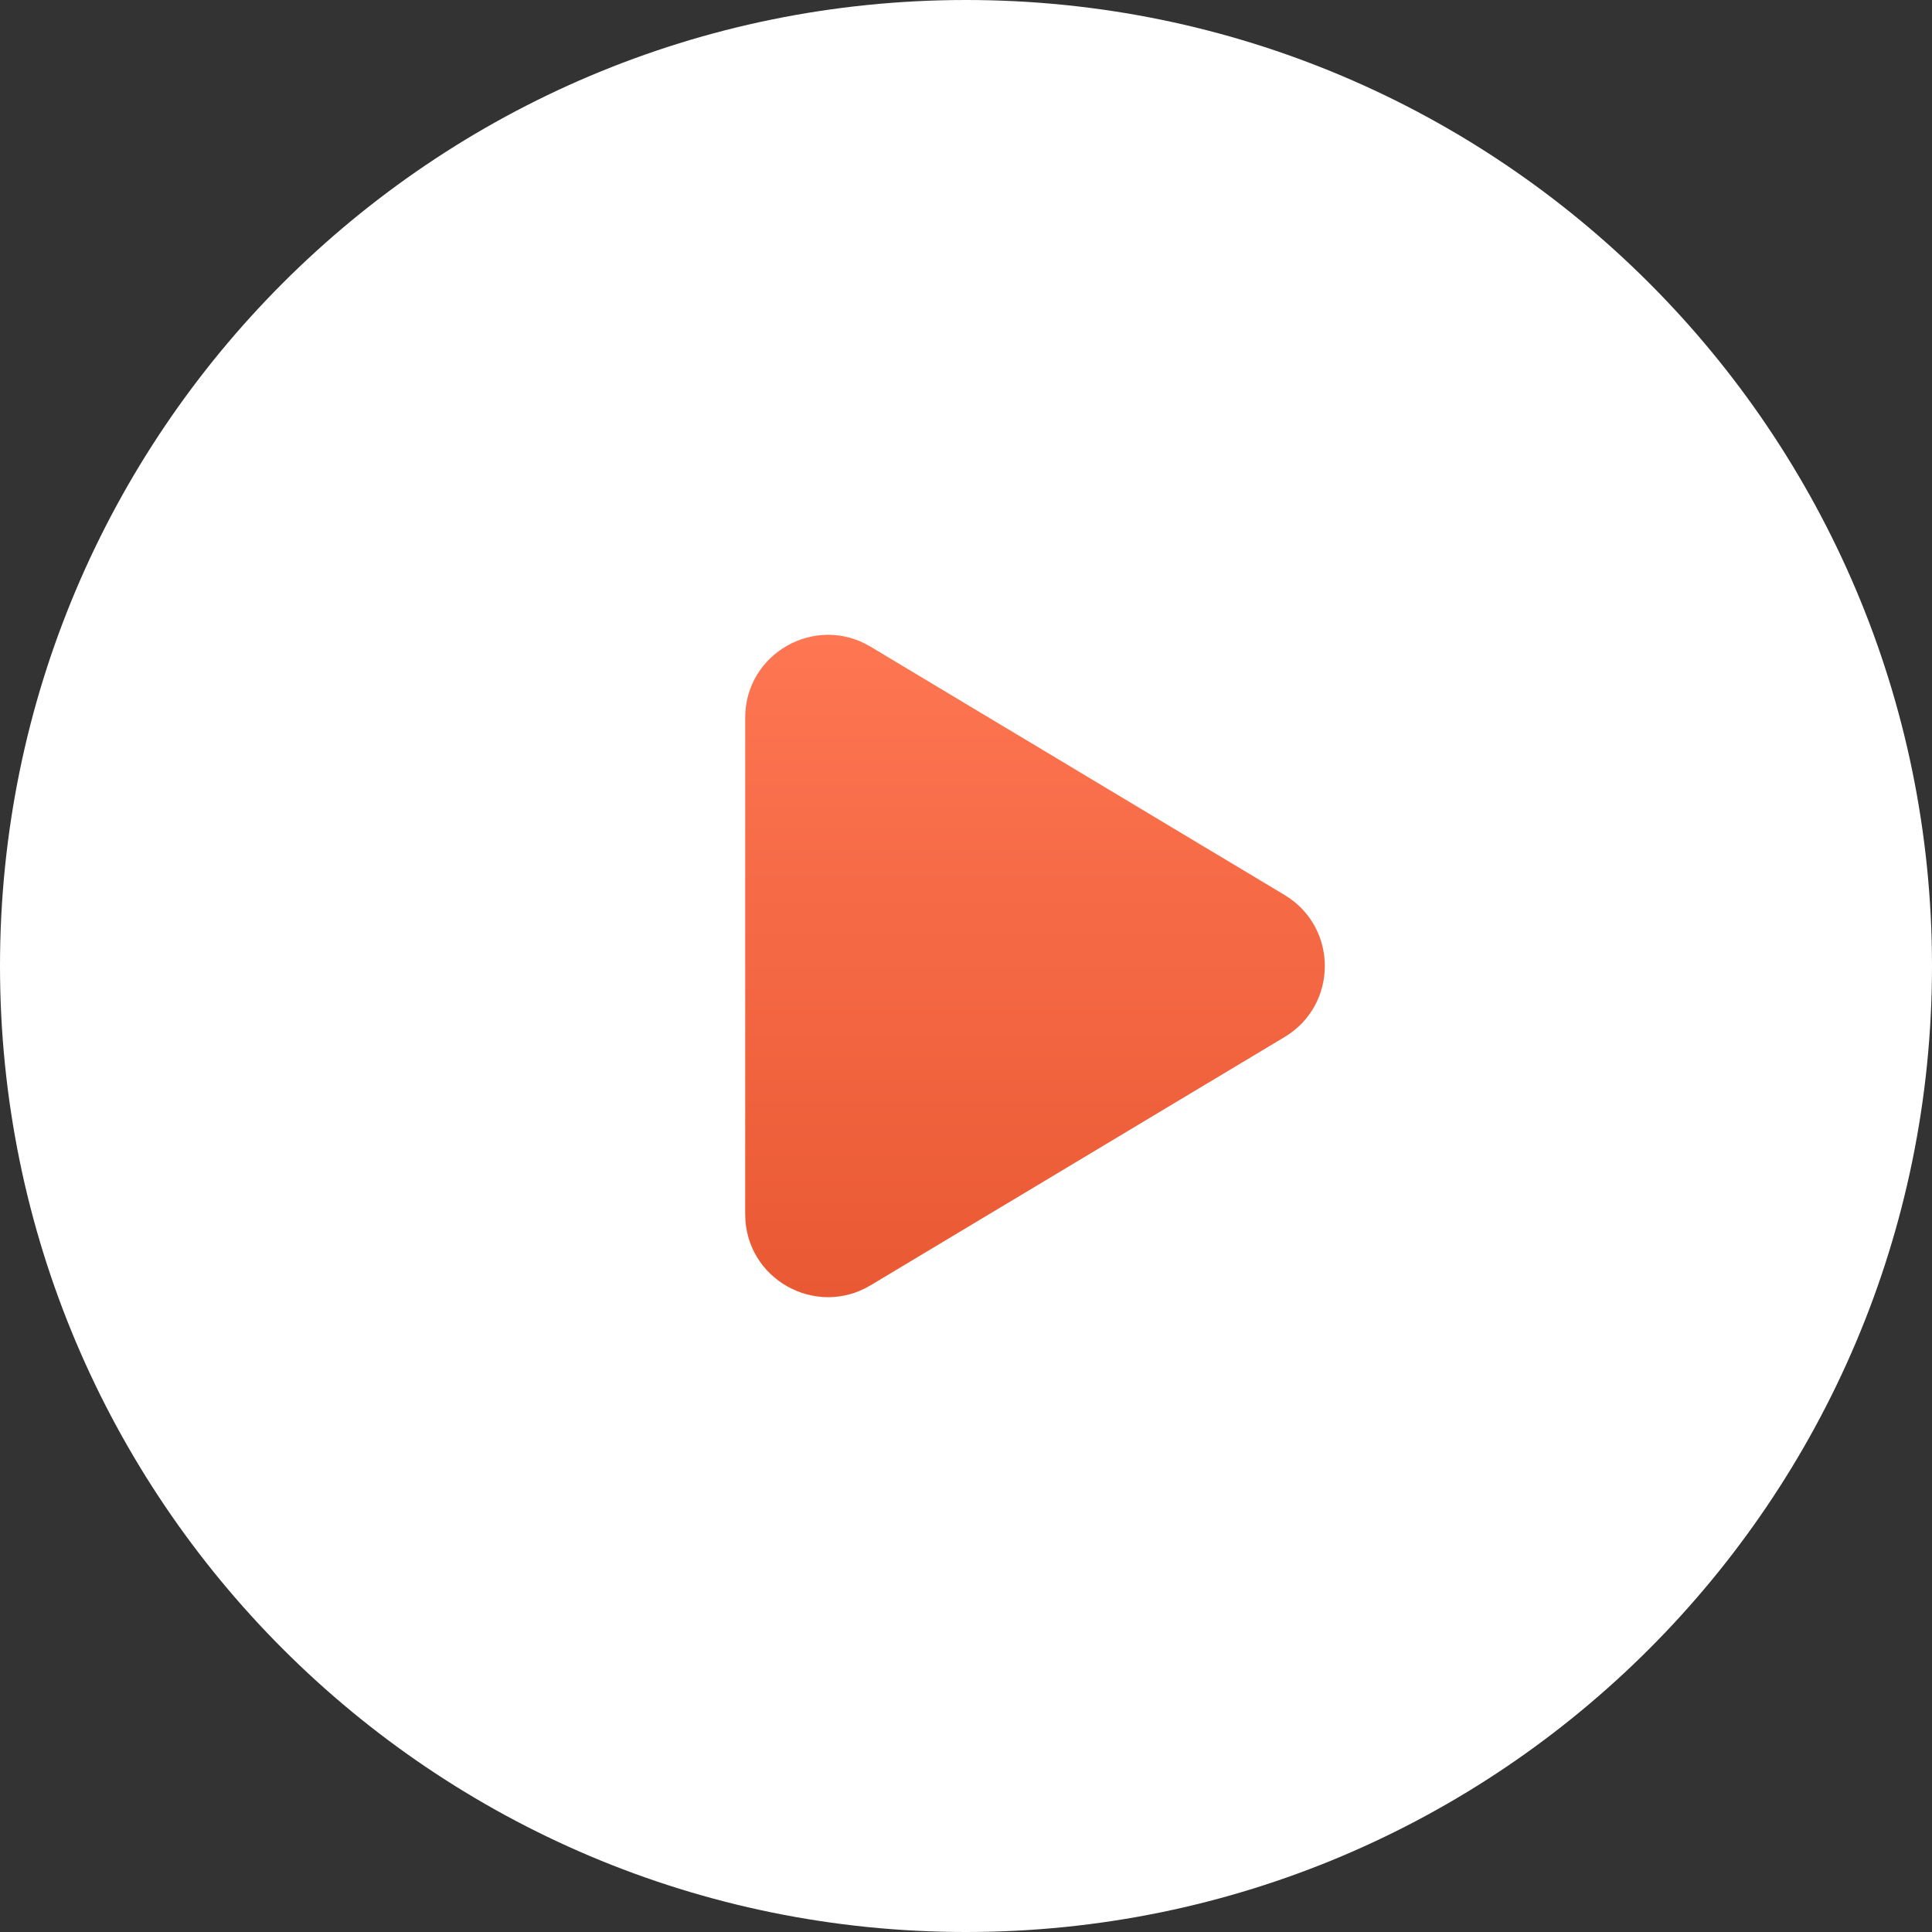
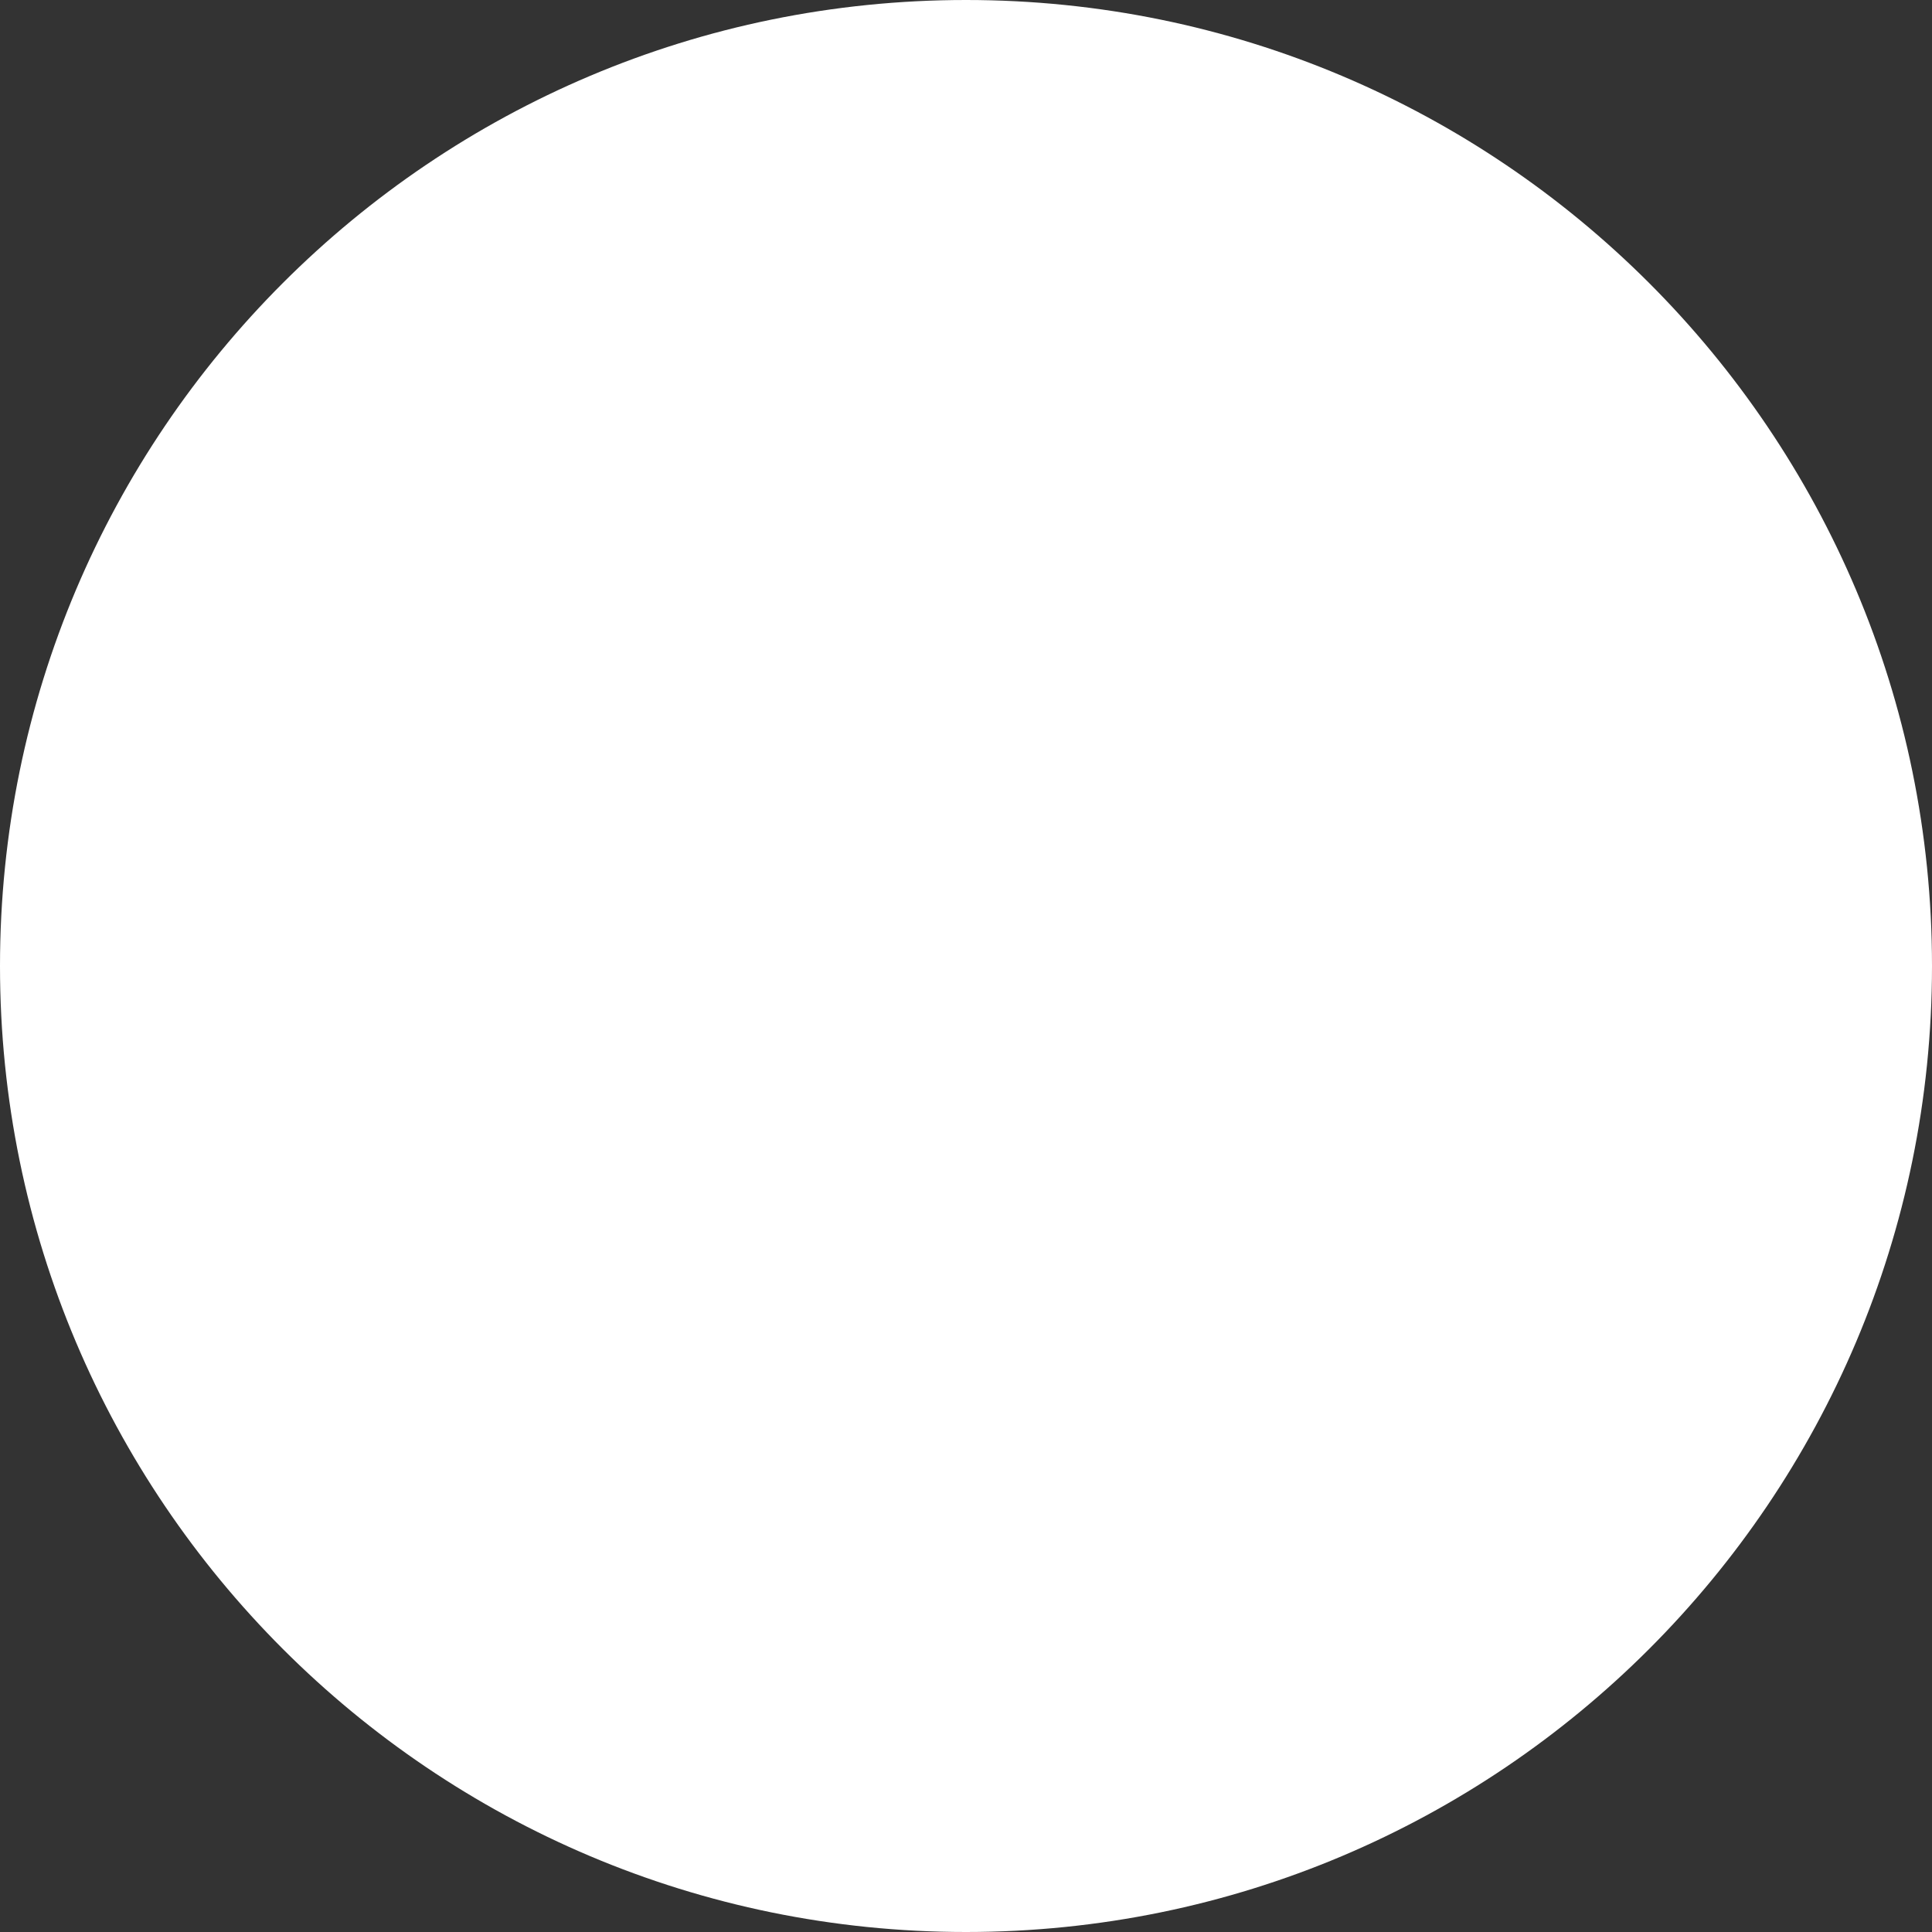
<svg xmlns="http://www.w3.org/2000/svg" width="70" height="70" viewBox="0 0 70 70" fill="none">
  <rect x="0" y="0" width="70" height="70" fill="#333333" stroke="none" />
  <path fill-rule="evenodd" clip-rule="evenodd" d="M35 70C54.33 70 70 54.33 70 35C70 15.67 54.33 0 35 0C15.67 0 0 15.67 0 35C0 54.33 15.67 70 35 70Z" fill="white" />
-   <path fill-rule="evenodd" clip-rule="evenodd" d="M27 26.003C27 23.672 29.544 22.233 31.544 23.432L46.544 32.428C48.486 33.593 48.486 36.407 46.544 37.572L31.544 46.568C29.544 47.767 27 46.328 27 43.996V26.003Z" fill="url(#paint0_linear)" />
  <defs>
    <linearGradient id="paint0_linear" x1="27" y1="23" x2="27" y2="47" gradientUnits="userSpaceOnUse">
      <stop stop-color="#FE7652" />
      <stop offset="1" stop-color="#E95933" />
    </linearGradient>
  </defs>
</svg>